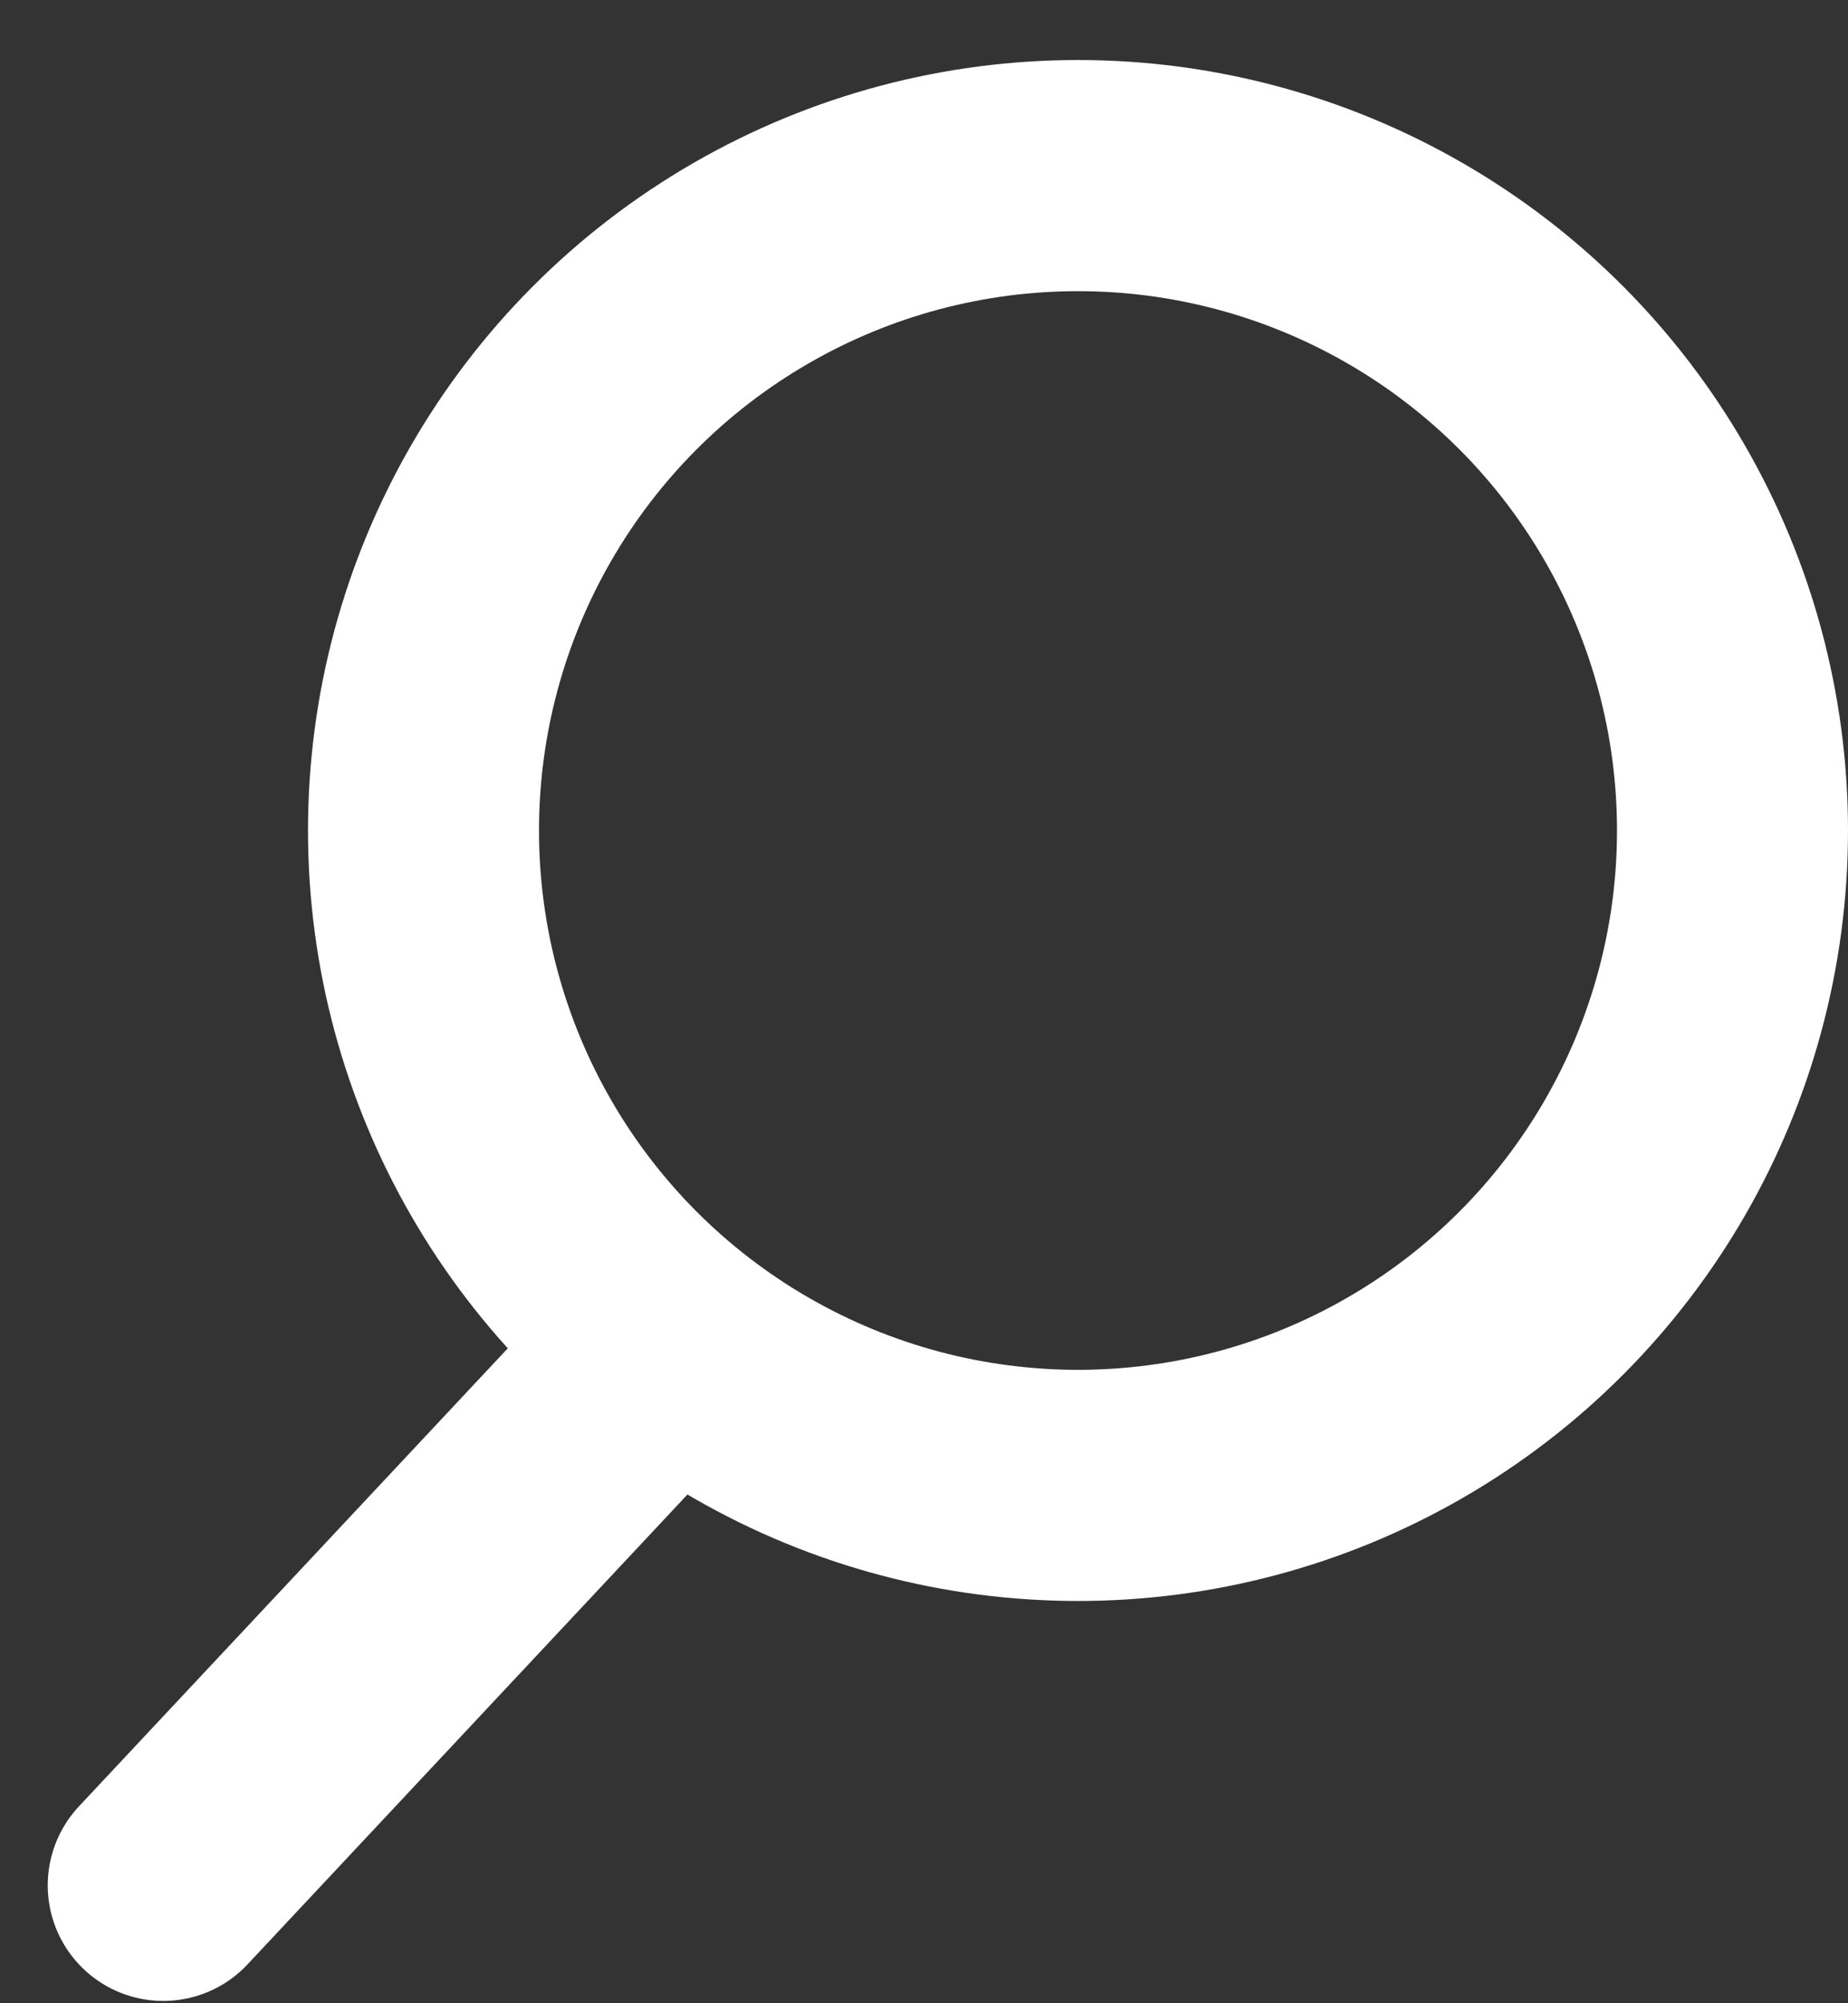
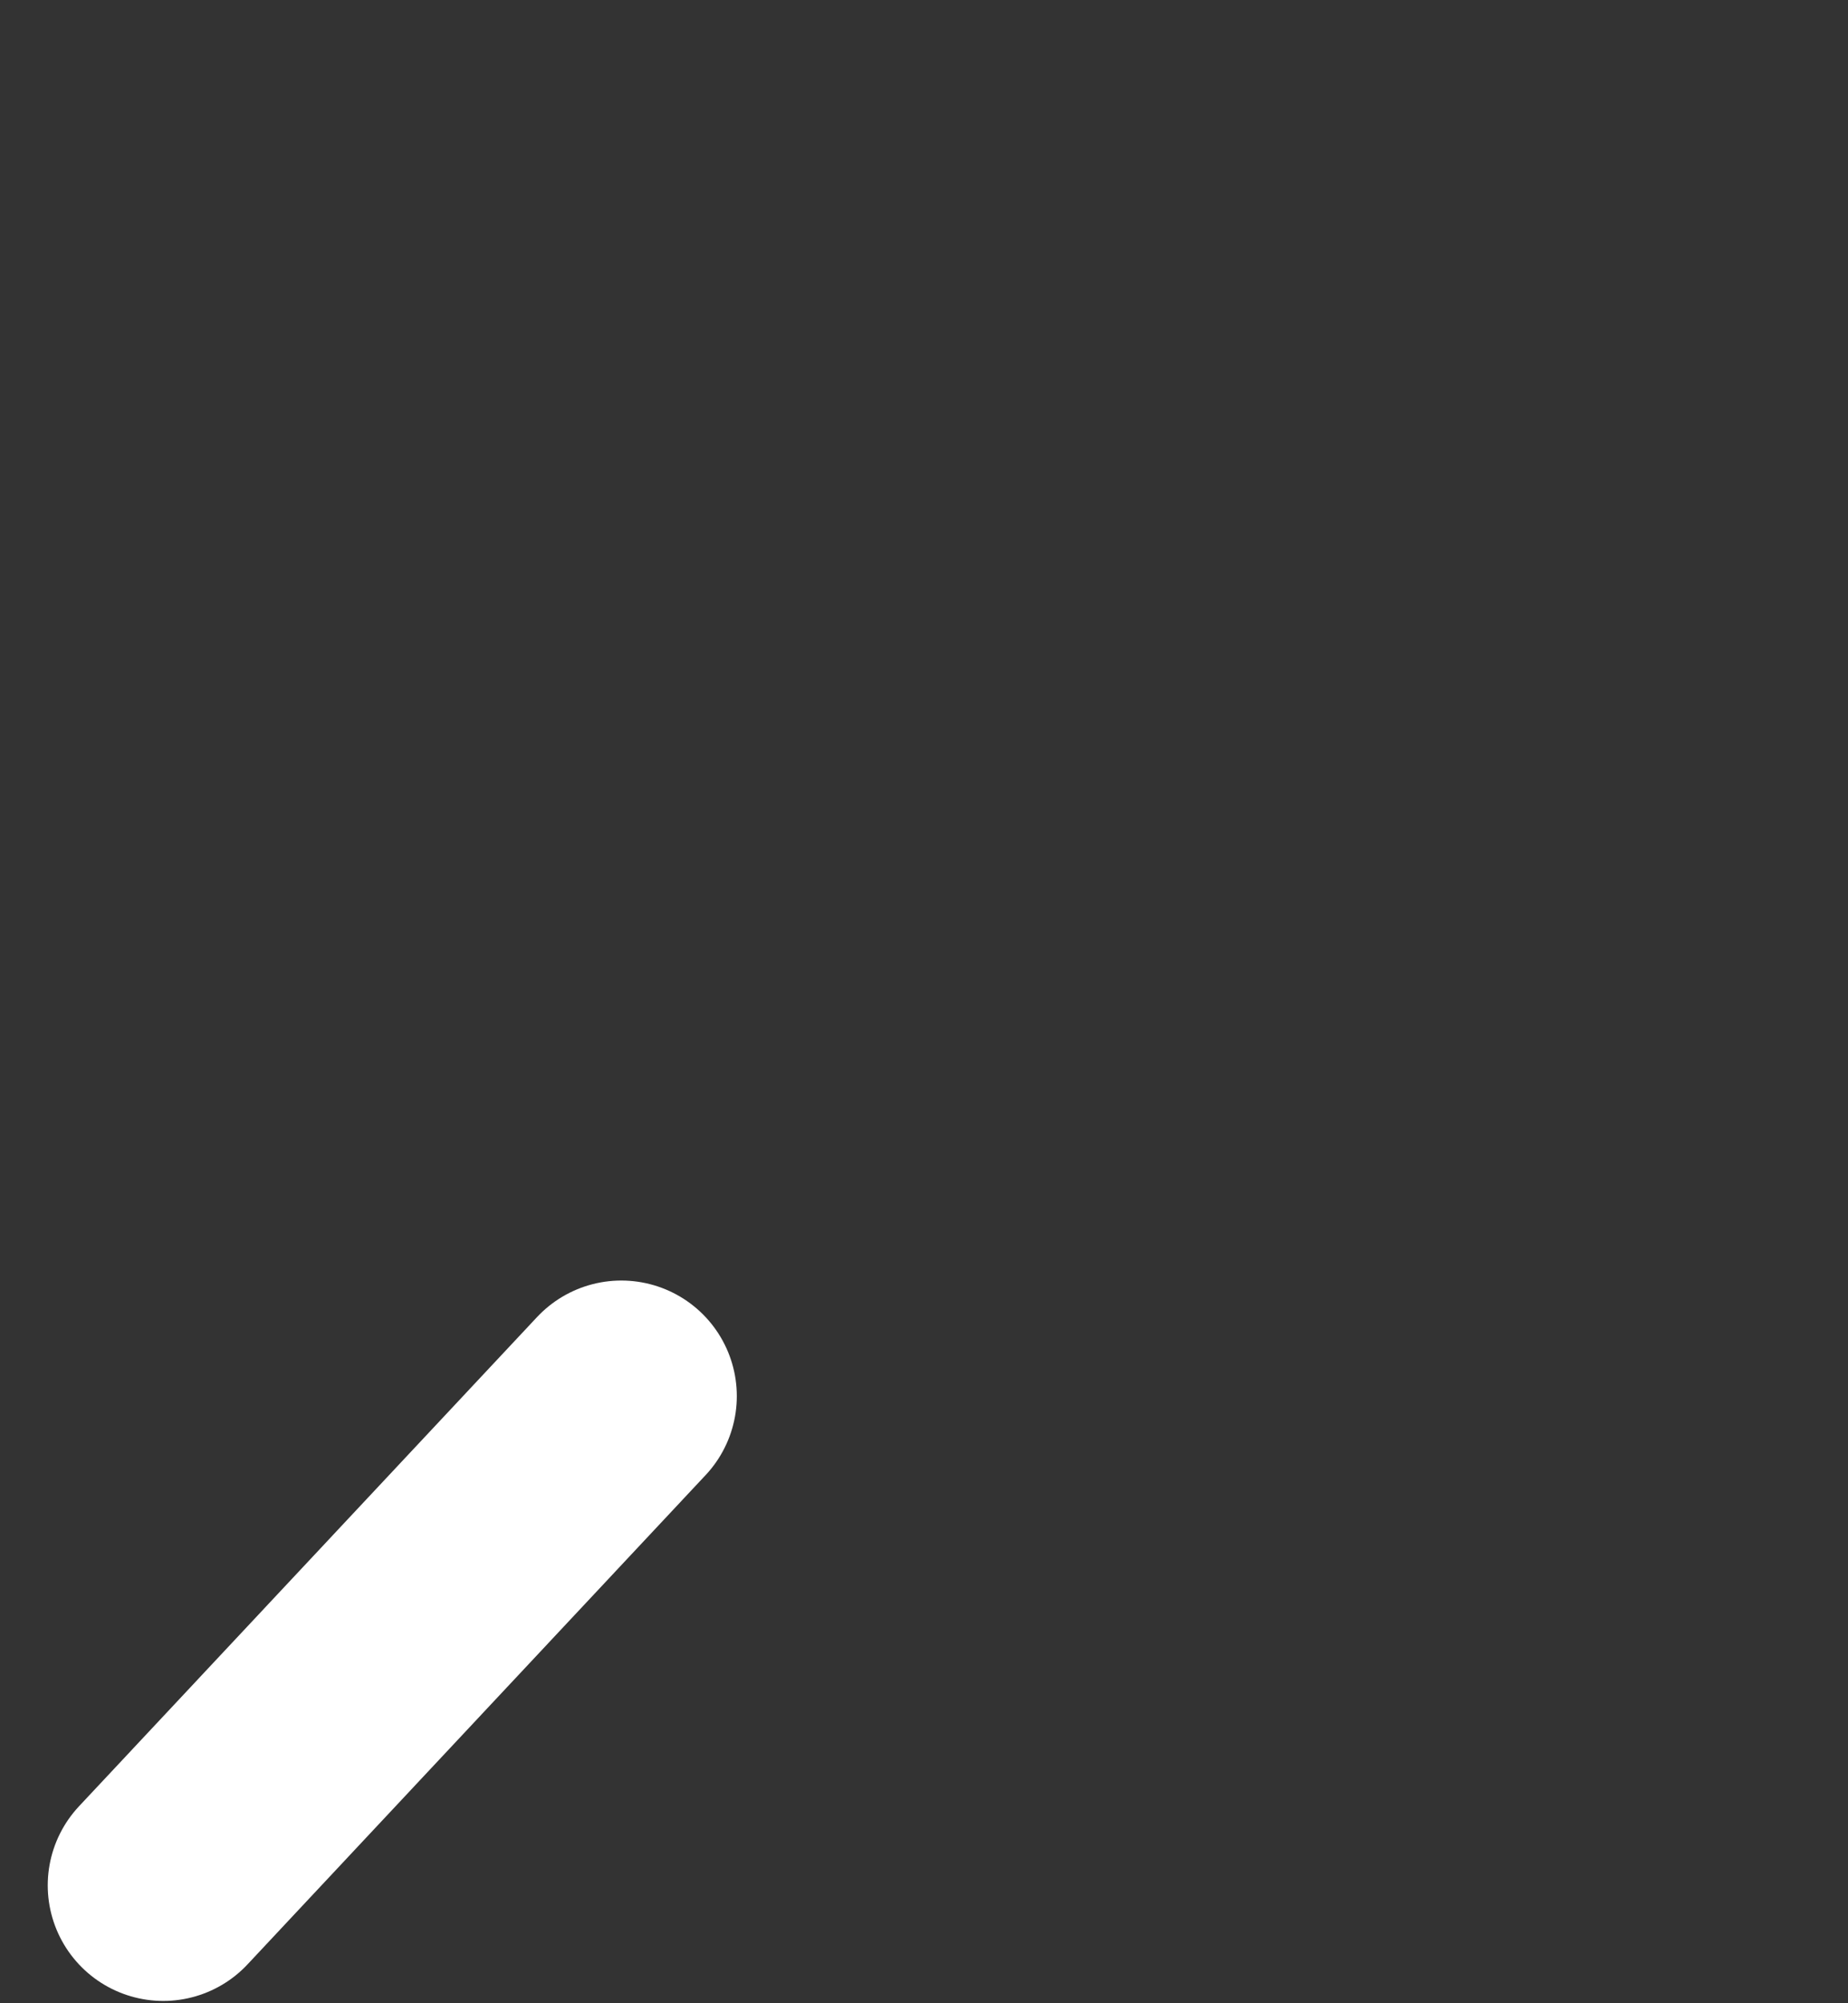
<svg xmlns="http://www.w3.org/2000/svg" width="24" height="26" viewBox="0 0 24 26" fill="none">
  <rect x="0" y="0" width="24" height="26" fill="#333333" stroke="none" />
-   <circle cx="14" cy="10.779" r="8.5" stroke="white" stroke-width="3" />
  <line x1="8.069" y1="18.12" x2="2.12" y2="24.47" stroke="white" stroke-width="3" stroke-linecap="round" />
</svg>